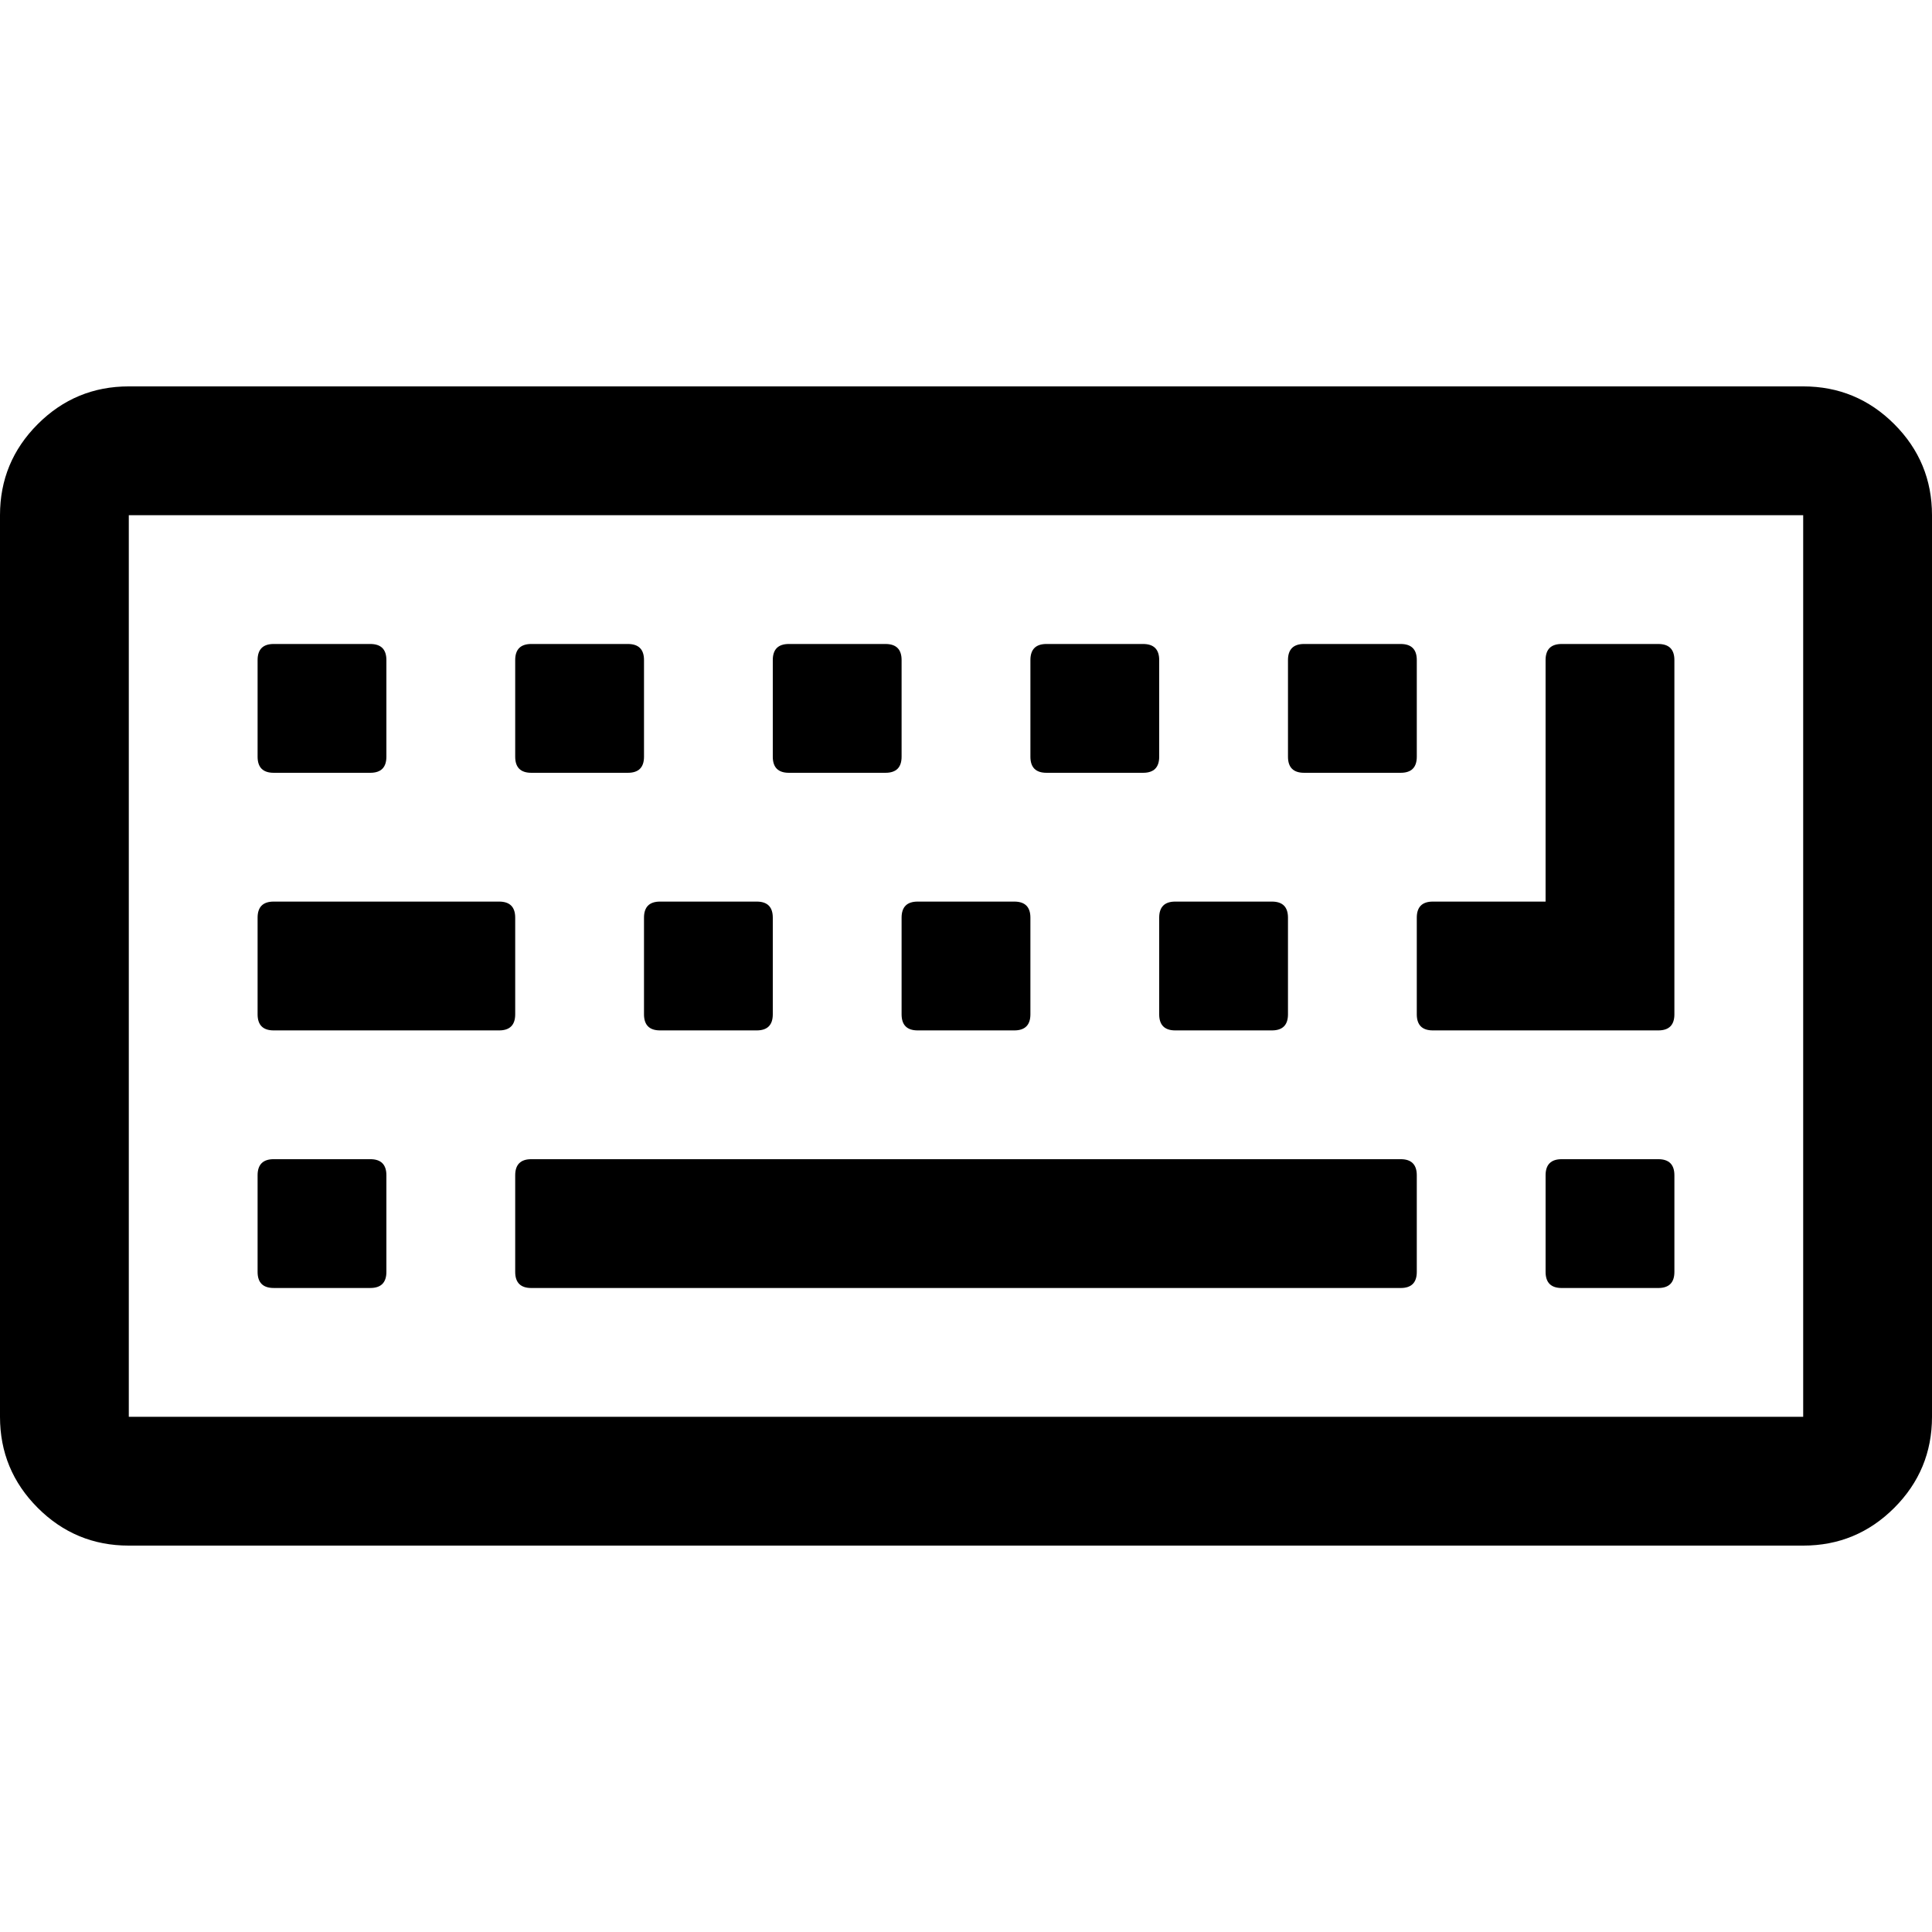
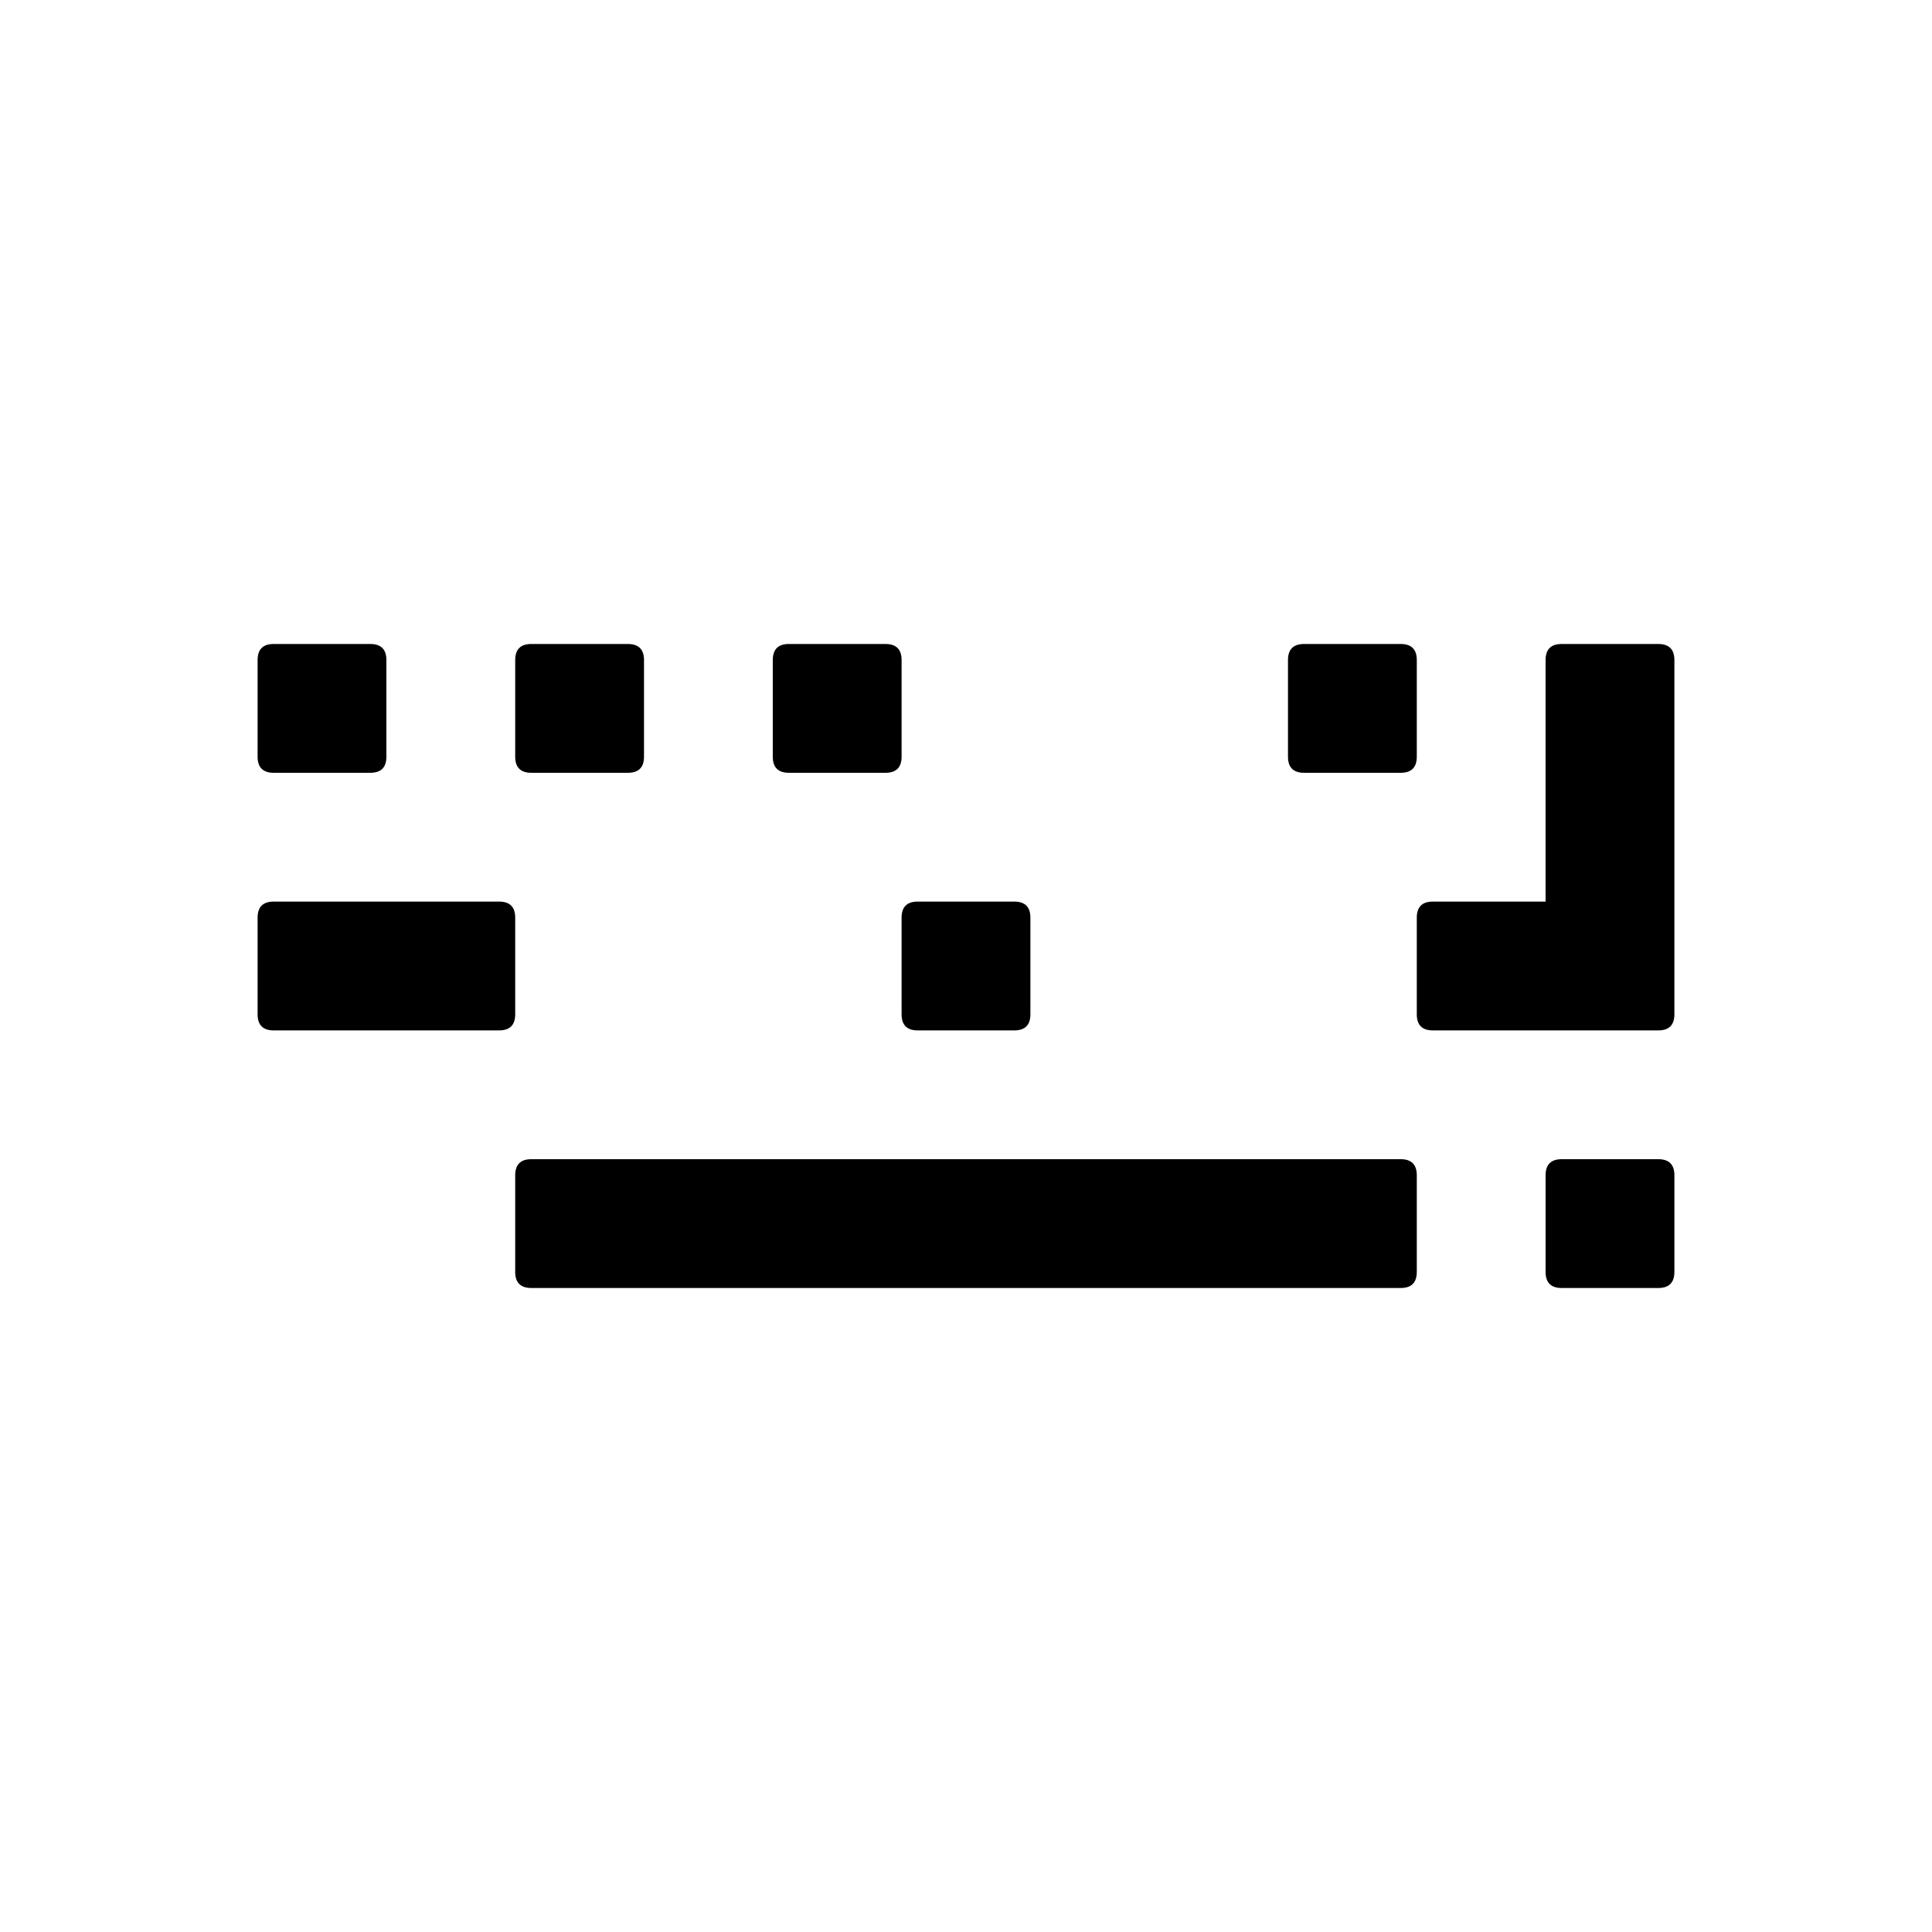
<svg xmlns="http://www.w3.org/2000/svg" version="1.1" id="Capa_1" x="0px" y="0px" width="548.176px" height="548.176px" viewBox="0 0 548.176 548.176" style="enable-background:new 0 0 548.176 548.176;" xml:space="preserve">
  <g>
    <g>
-       <path d="M537.468,120.342c-7.139-7.139-15.753-10.709-25.841-10.709H36.545c-10.088,0-18.699,3.571-25.837,10.709                 C3.571,127.48,0,136.094,0,146.179v255.815c0,10.089,3.571,18.698,10.708,25.837c7.139,7.139,15.749,10.712,25.837,10.712h475.082                 c10.088,0,18.702-3.573,25.841-10.712c7.135-7.139,10.708-15.748,10.708-25.837V146.179                 C548.176,136.094,544.603,127.48,537.468,120.342z M511.627,401.994H36.545V146.179h475.082V401.994z" />
-       <path d="M77.657,365.445h27.408c3.046,0,4.569-1.526,4.569-4.568v-27.408c0-3.039-1.52-4.568-4.569-4.568H77.657                 c-3.044,0-4.568,1.529-4.568,4.568v27.408C73.089,363.919,74.613,365.445,77.657,365.445z" />
      <path d="M77.657,292.362h63.954c3.045,0,4.57-1.53,4.57-4.572v-27.41c0-3.045-1.525-4.565-4.57-4.568H77.657                 c-3.044,0-4.568,1.523-4.568,4.568v27.41C73.089,290.832,74.613,292.362,77.657,292.362z" />
      <path d="M77.657,219.268h27.408c3.046,0,4.569-1.525,4.569-4.57v-27.406c0-3.046-1.52-4.565-4.569-4.57H77.657                 c-3.044,0-4.568,1.524-4.568,4.57v27.406C73.089,217.743,74.613,219.268,77.657,219.268z" />
      <path d="M397.43,328.903H150.751c-3.046,0-4.57,1.526-4.57,4.572v27.404c0,3.039,1.524,4.572,4.57,4.572h246.67                 c3.046,0,4.572-1.526,4.572-4.572v-27.404C401.994,330.43,400.468,328.903,397.43,328.903z" />
-       <path d="M182.725,287.79c0,3.042,1.523,4.572,4.565,4.572h27.412c3.044,0,4.565-1.53,4.565-4.572v-27.41                 c0-3.045-1.518-4.565-4.565-4.568H187.29c-3.042,0-4.565,1.523-4.565,4.568V287.79z" />
      <path d="M150.751,219.268h27.406c3.046,0,4.57-1.525,4.57-4.57v-27.406c0-3.046-1.524-4.565-4.57-4.57h-27.406                 c-3.046,0-4.57,1.524-4.57,4.57v27.406C146.181,217.743,147.706,219.268,150.751,219.268z" />
      <path d="M255.813,287.79c0,3.042,1.524,4.572,4.568,4.572h27.408c3.046,0,4.572-1.53,4.572-4.572v-27.41                 c0-3.045-1.526-4.565-4.572-4.568h-27.408c-3.044,0-4.568,1.523-4.568,4.568V287.79z" />
      <path d="M223.837,219.268h27.406c3.046,0,4.57-1.525,4.57-4.57v-27.406c0-3.046-1.521-4.565-4.57-4.57h-27.406                 c-3.046,0-4.57,1.524-4.57,4.57v27.406C219.267,217.743,220.791,219.268,223.837,219.268z" />
-       <path d="M328.904,287.79c0,3.042,1.525,4.572,4.564,4.572h27.412c3.045,0,4.564-1.53,4.564-4.572v-27.41                 c0-3.045-1.52-4.565-4.564-4.568h-27.412c-3.039,0-4.564,1.523-4.564,4.568V287.79z" />
      <path d="M470.513,328.903h-27.404c-3.046,0-4.572,1.526-4.572,4.572v27.404c0,3.039,1.526,4.572,4.572,4.572h27.404                 c3.046,0,4.572-1.526,4.572-4.572v-27.404C475.085,330.43,473.562,328.903,470.513,328.903z" />
-       <path d="M296.928,219.268h27.411c3.046,0,4.565-1.525,4.565-4.57v-27.406c0-3.046-1.52-4.565-4.565-4.57h-27.411                 c-3.046,0-4.565,1.524-4.565,4.57v27.406C292.362,217.743,293.882,219.268,296.928,219.268z" />
      <path d="M370.018,219.268h27.404c3.046,0,4.572-1.525,4.572-4.57v-27.406c0-3.046-1.526-4.565-4.572-4.57h-27.404                 c-3.046,0-4.572,1.524-4.572,4.57v27.406C365.445,217.743,366.972,219.268,370.018,219.268z" />
      <path d="M401.991,287.79c0,3.042,1.522,4.572,4.568,4.572h63.953c3.046,0,4.572-1.53,4.572-4.572V187.292                 c0-3.046-1.522-4.565-4.572-4.57h-27.404c-3.046,0-4.572,1.524-4.572,4.57v68.52H406.56c-3.046,0-4.568,1.523-4.568,4.568V287.79z                 " />
    </g>
  </g>
  <g>
    </g>
  <g>
    </g>
  <g>
    </g>
  <g>
    </g>
  <g>
    </g>
  <g>
    </g>
  <g>
    </g>
  <g>
    </g>
  <g>
    </g>
  <g>
    </g>
  <g>
    </g>
  <g>
    </g>
  <g>
    </g>
  <g>
    </g>
  <g>
    </g>
</svg>